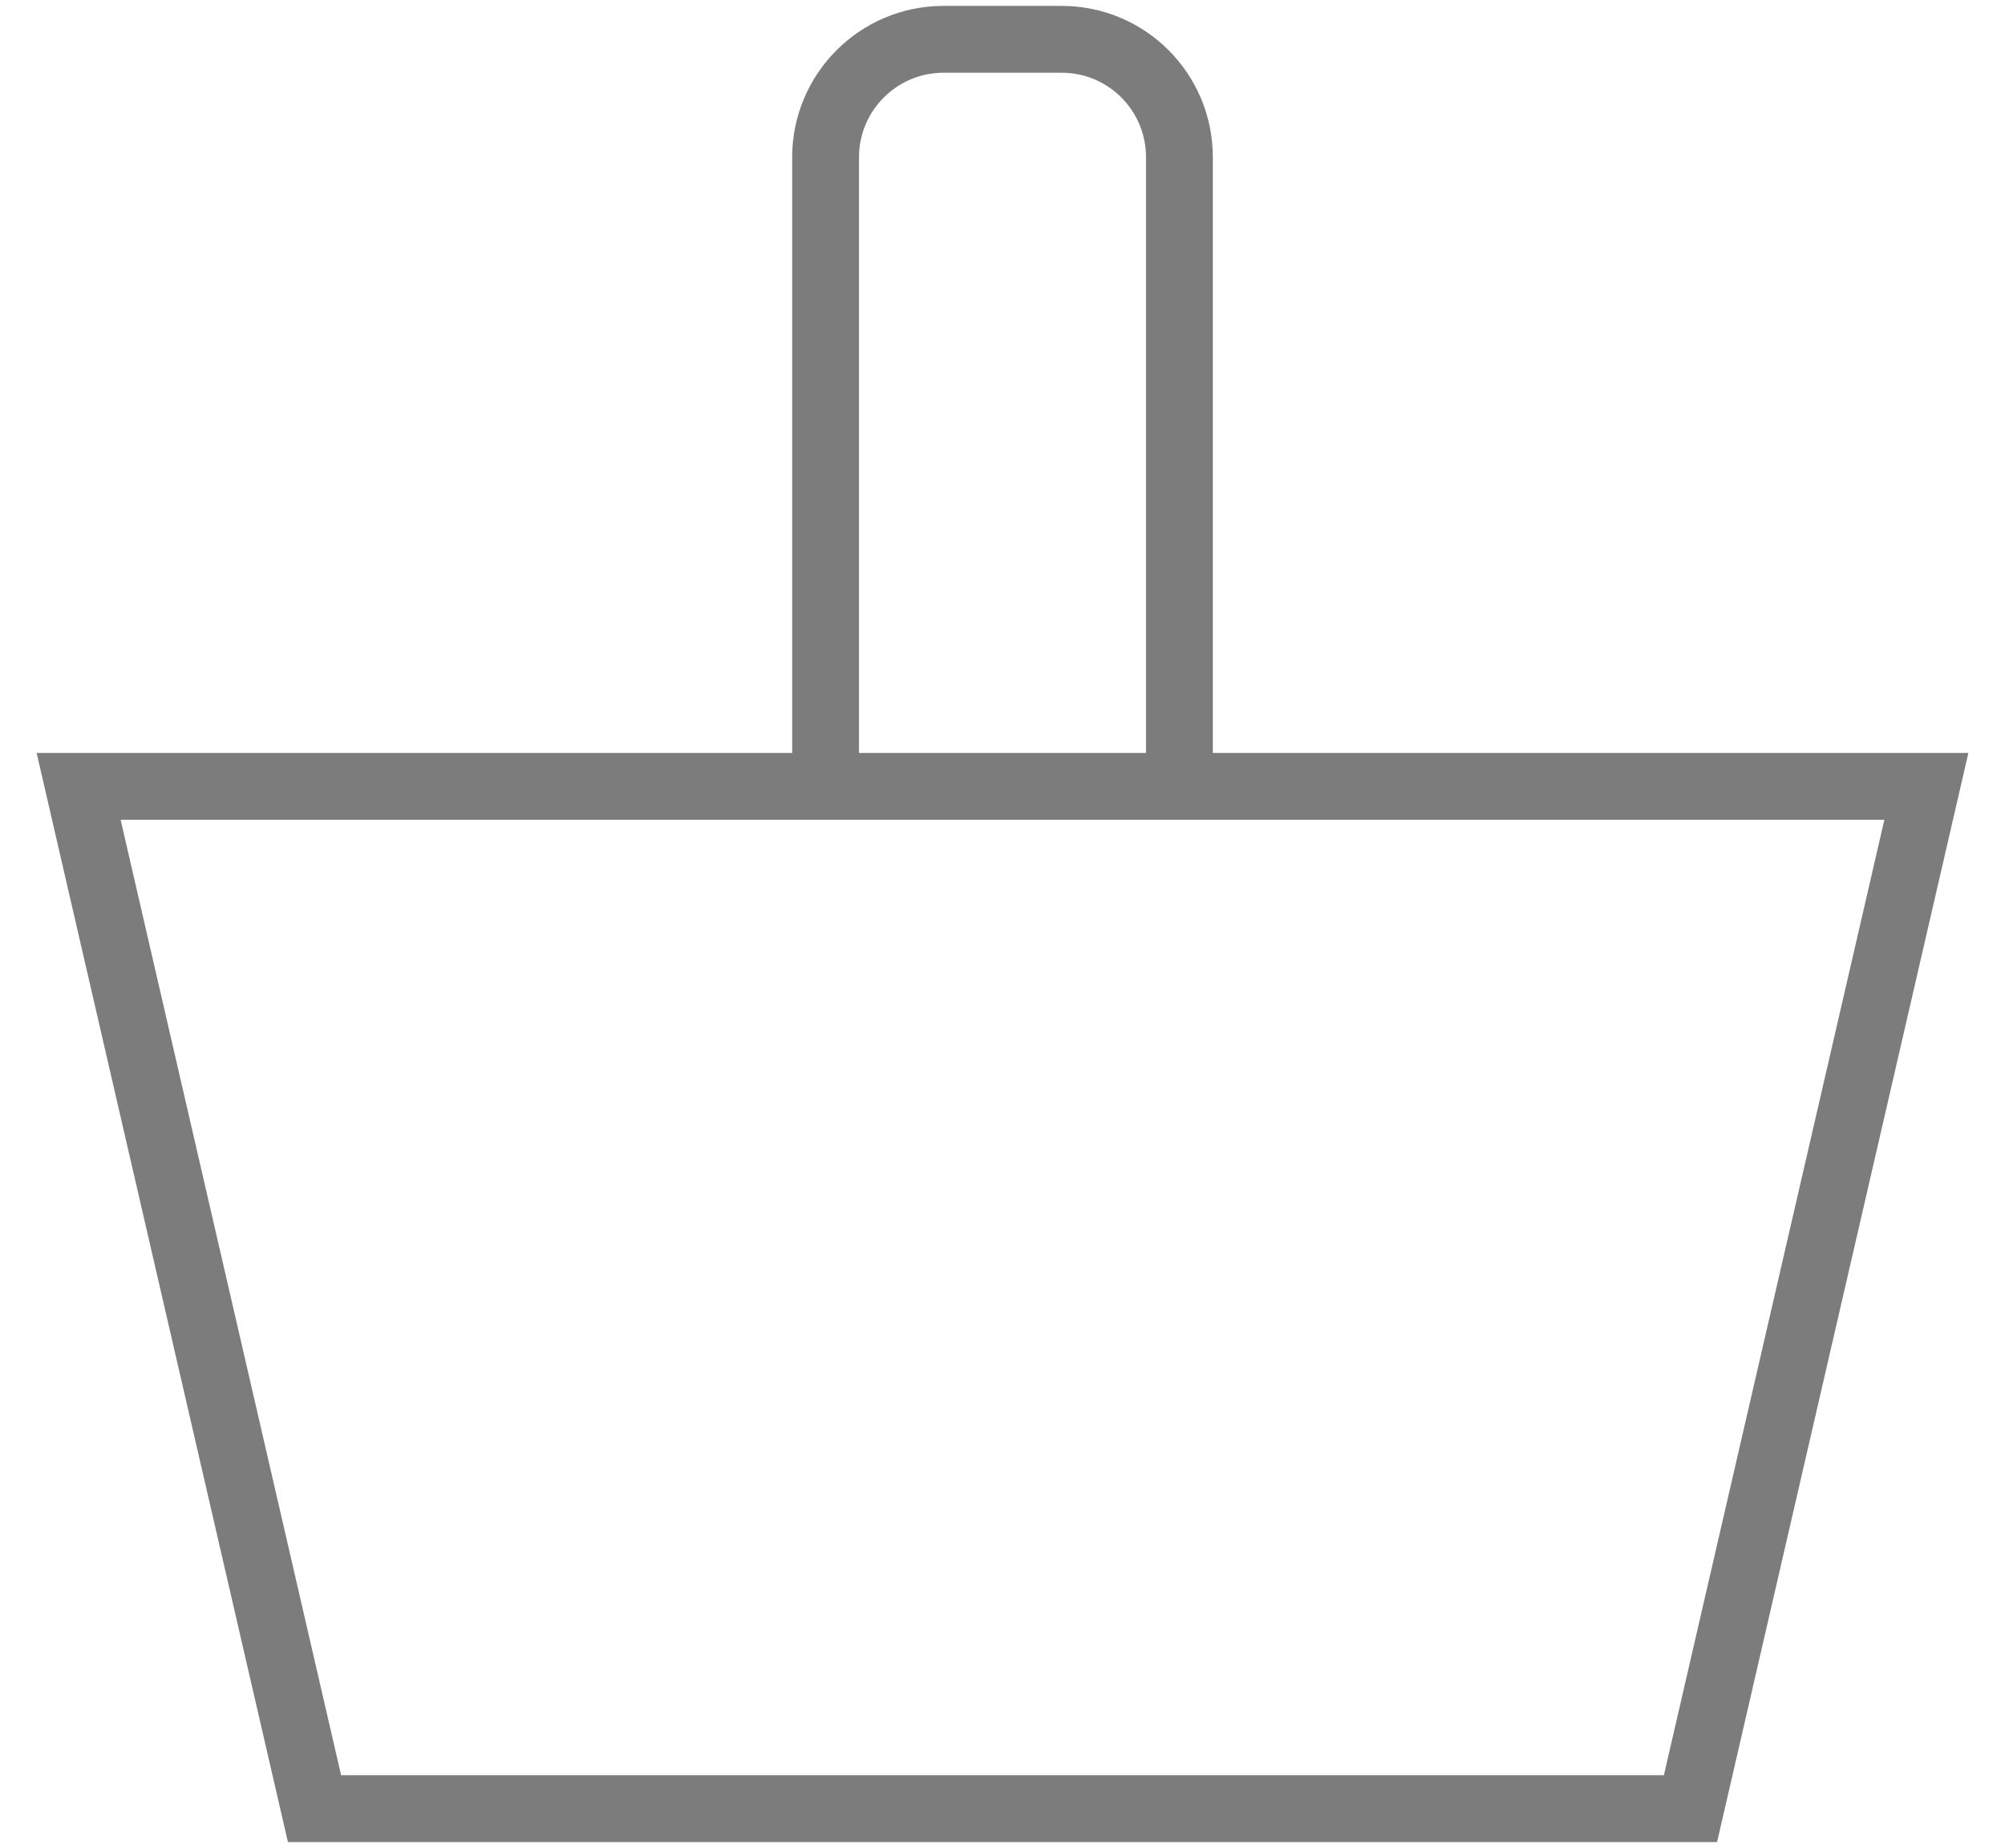
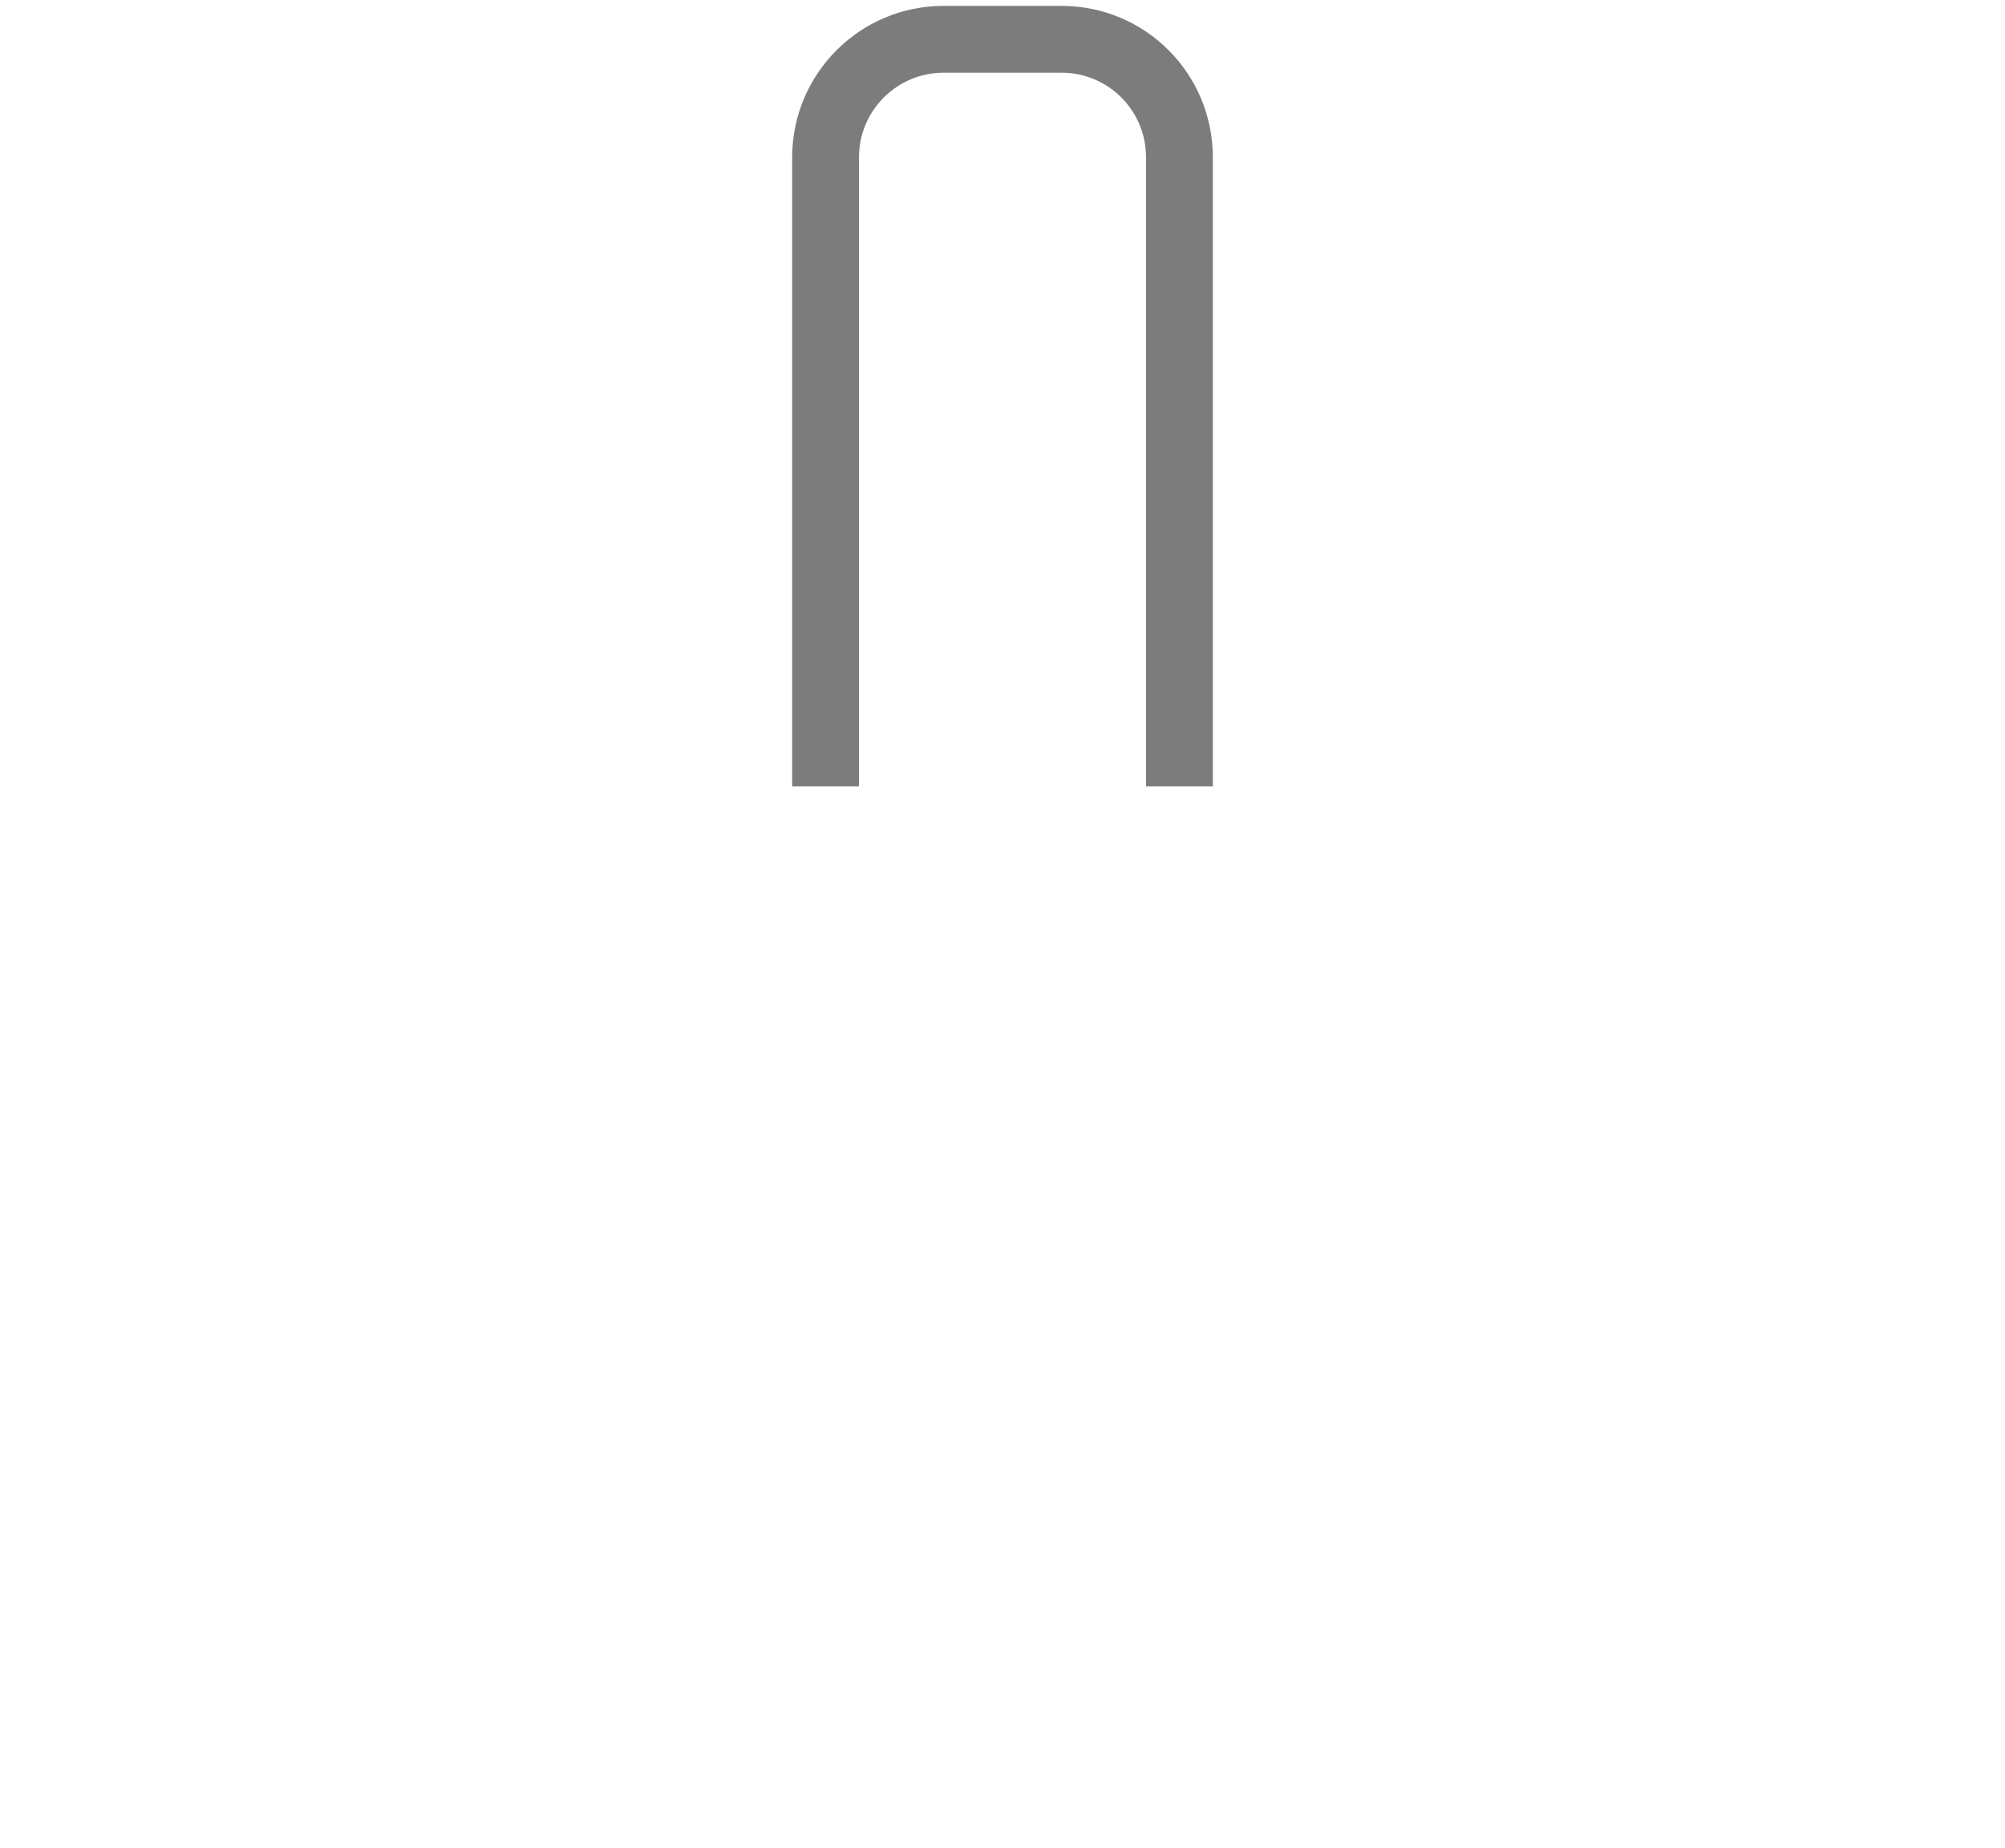
<svg xmlns="http://www.w3.org/2000/svg" width="51px" height="47px" viewBox="0 0 51 47" version="1.1">
  <title>B14434E0-5B5B-4EF4-89DD-952F93CC11E2</title>
  <desc>Created with sketchtool.</desc>
  <defs />
  <g id="1-Main-Layouts-V2" stroke="none" stroke-width="1" fill="none" fill-rule="evenodd">
    <g id="B.02-Visit---Museum-details" transform="translate(-734, -3452)" stroke-width="1.7" stroke="#7C7C7C">
      <g id="Group-16" transform="translate(736, 3453)">
-         <polygon id="Path-1085" points="0 19 6 45 41 45 47 19" />
        <path d="M19,19 L19,3 C19,1.343 20.347,0 21.997,0 L25.003,0 C26.658,0 28,1.336 28,3 L28,19" id="Path-1087" />
      </g>
    </g>
  </g>
</svg>